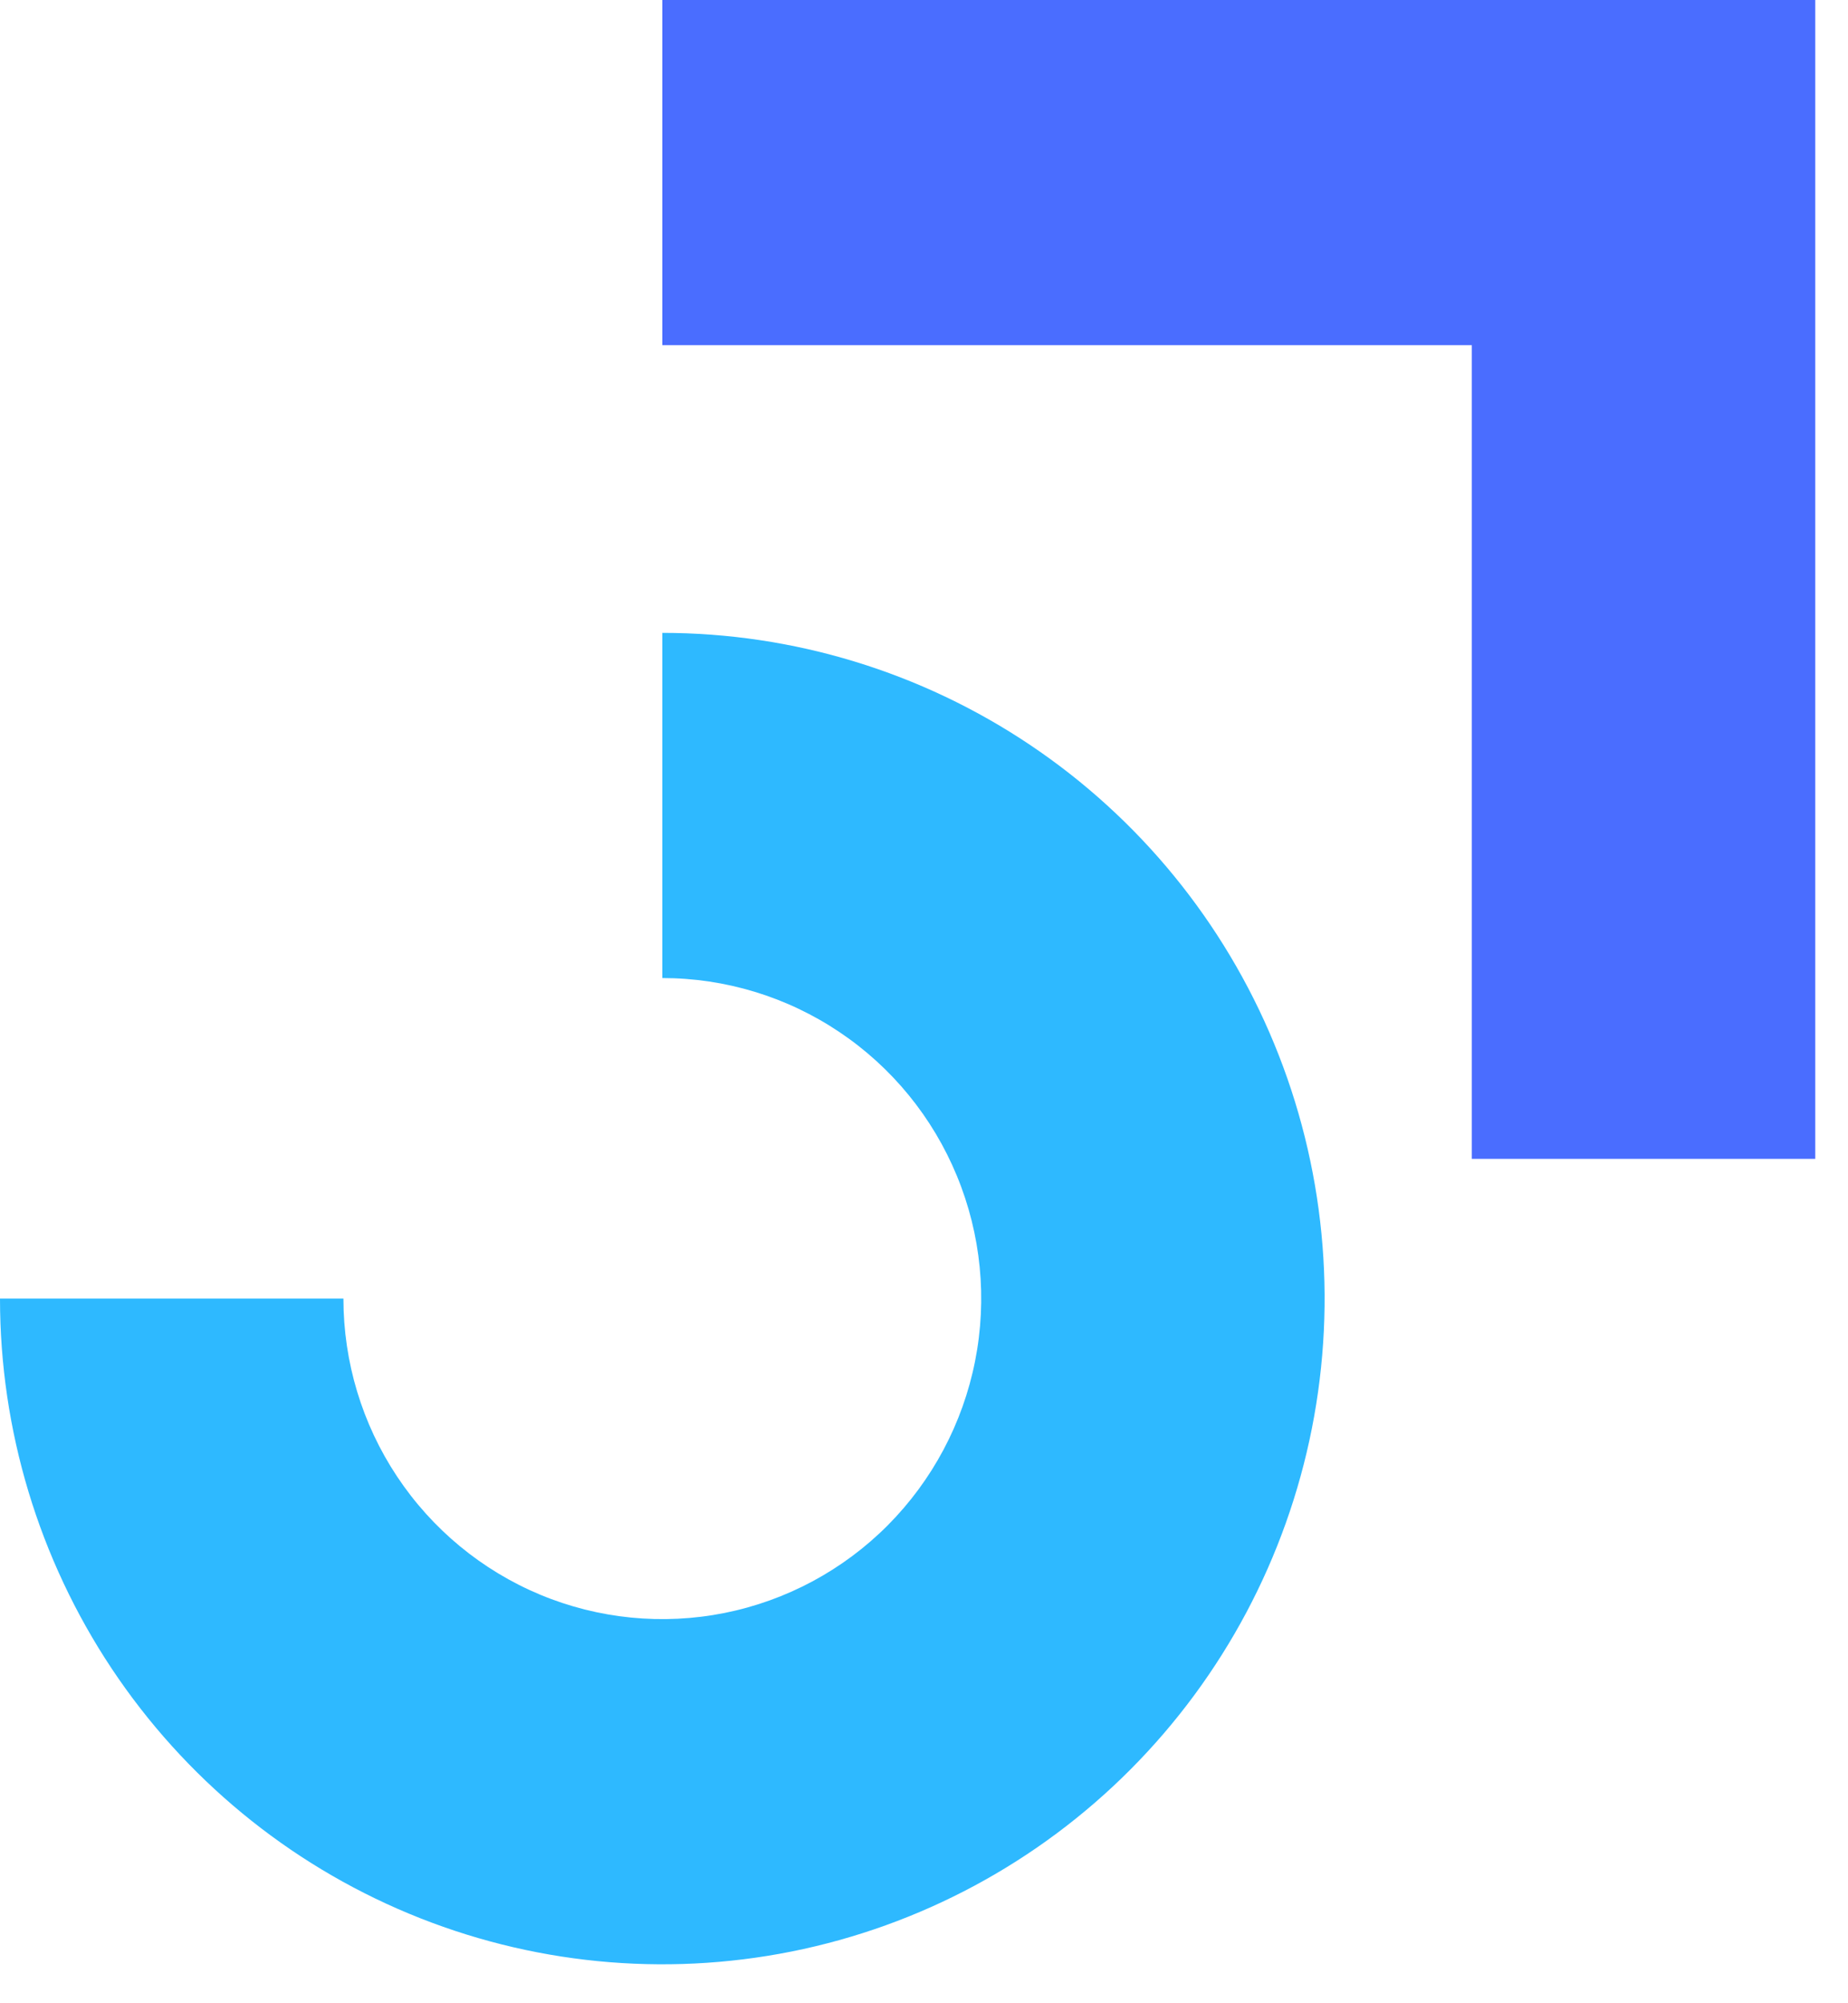
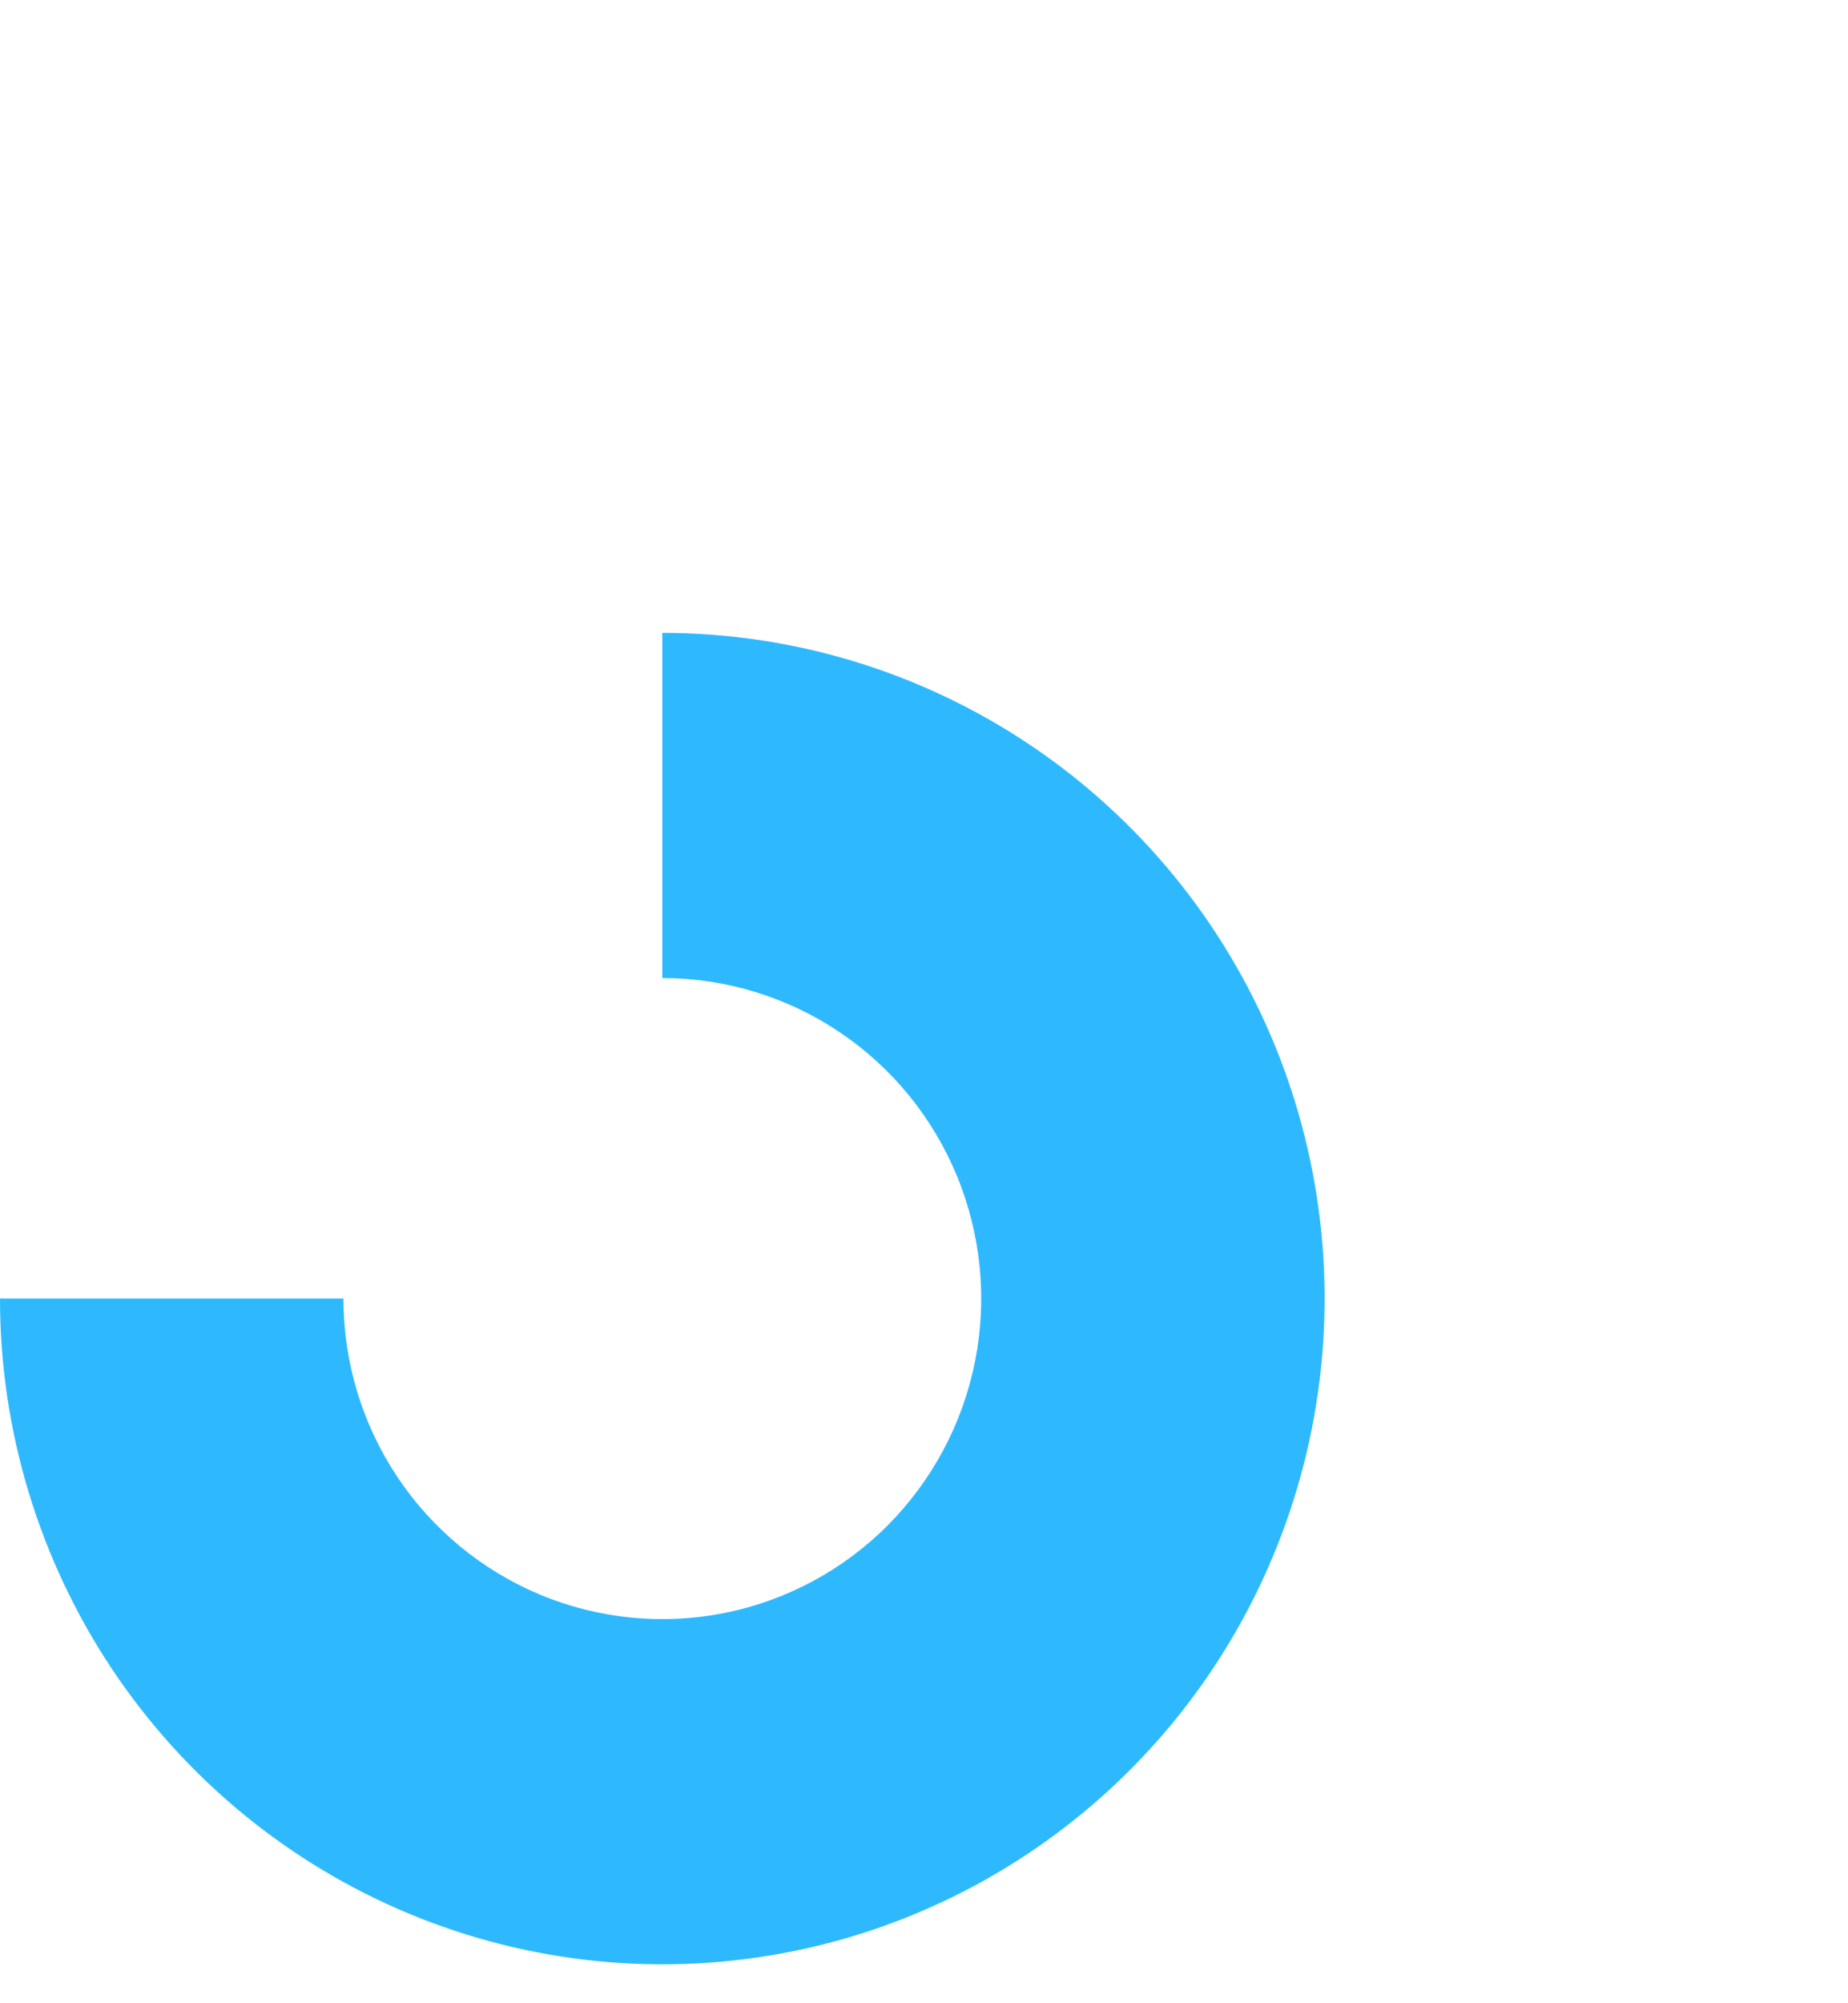
<svg xmlns="http://www.w3.org/2000/svg" width="36" height="39" viewBox="0 0 36 39" fill="none">
-   <path fill-rule="evenodd" clip-rule="evenodd" d="M28.672 6.72H12.902V0H35.362V22.561H28.672V6.72Z" fill="#4A6DFF" />
  <path fill-rule="evenodd" clip-rule="evenodd" d="M16.353 20.093C15.332 19.407 14.131 19.041 12.902 19.041V12.321C15.454 12.321 17.948 13.081 20.07 14.505C22.192 15.929 23.846 17.953 24.822 20.321C25.799 22.69 26.054 25.296 25.556 27.81C25.058 30.324 23.83 32.633 22.025 34.446C20.221 36.258 17.922 37.493 15.419 37.993C12.916 38.493 10.322 38.236 7.965 37.255C5.607 36.274 3.592 34.613 2.174 32.482C0.757 30.35 -4.86098e-06 27.845 0 25.281L6.69 25.281C6.69 26.515 7.054 27.722 7.737 28.748C8.42 29.774 9.39 30.574 10.525 31.047C11.66 31.519 12.909 31.642 14.114 31.402C15.319 31.161 16.426 30.567 17.295 29.694C18.163 28.821 18.755 27.709 18.995 26.499C19.235 25.288 19.112 24.033 18.641 22.893C18.171 21.753 17.375 20.778 16.353 20.093Z" fill="#2EB9FF" />
</svg>